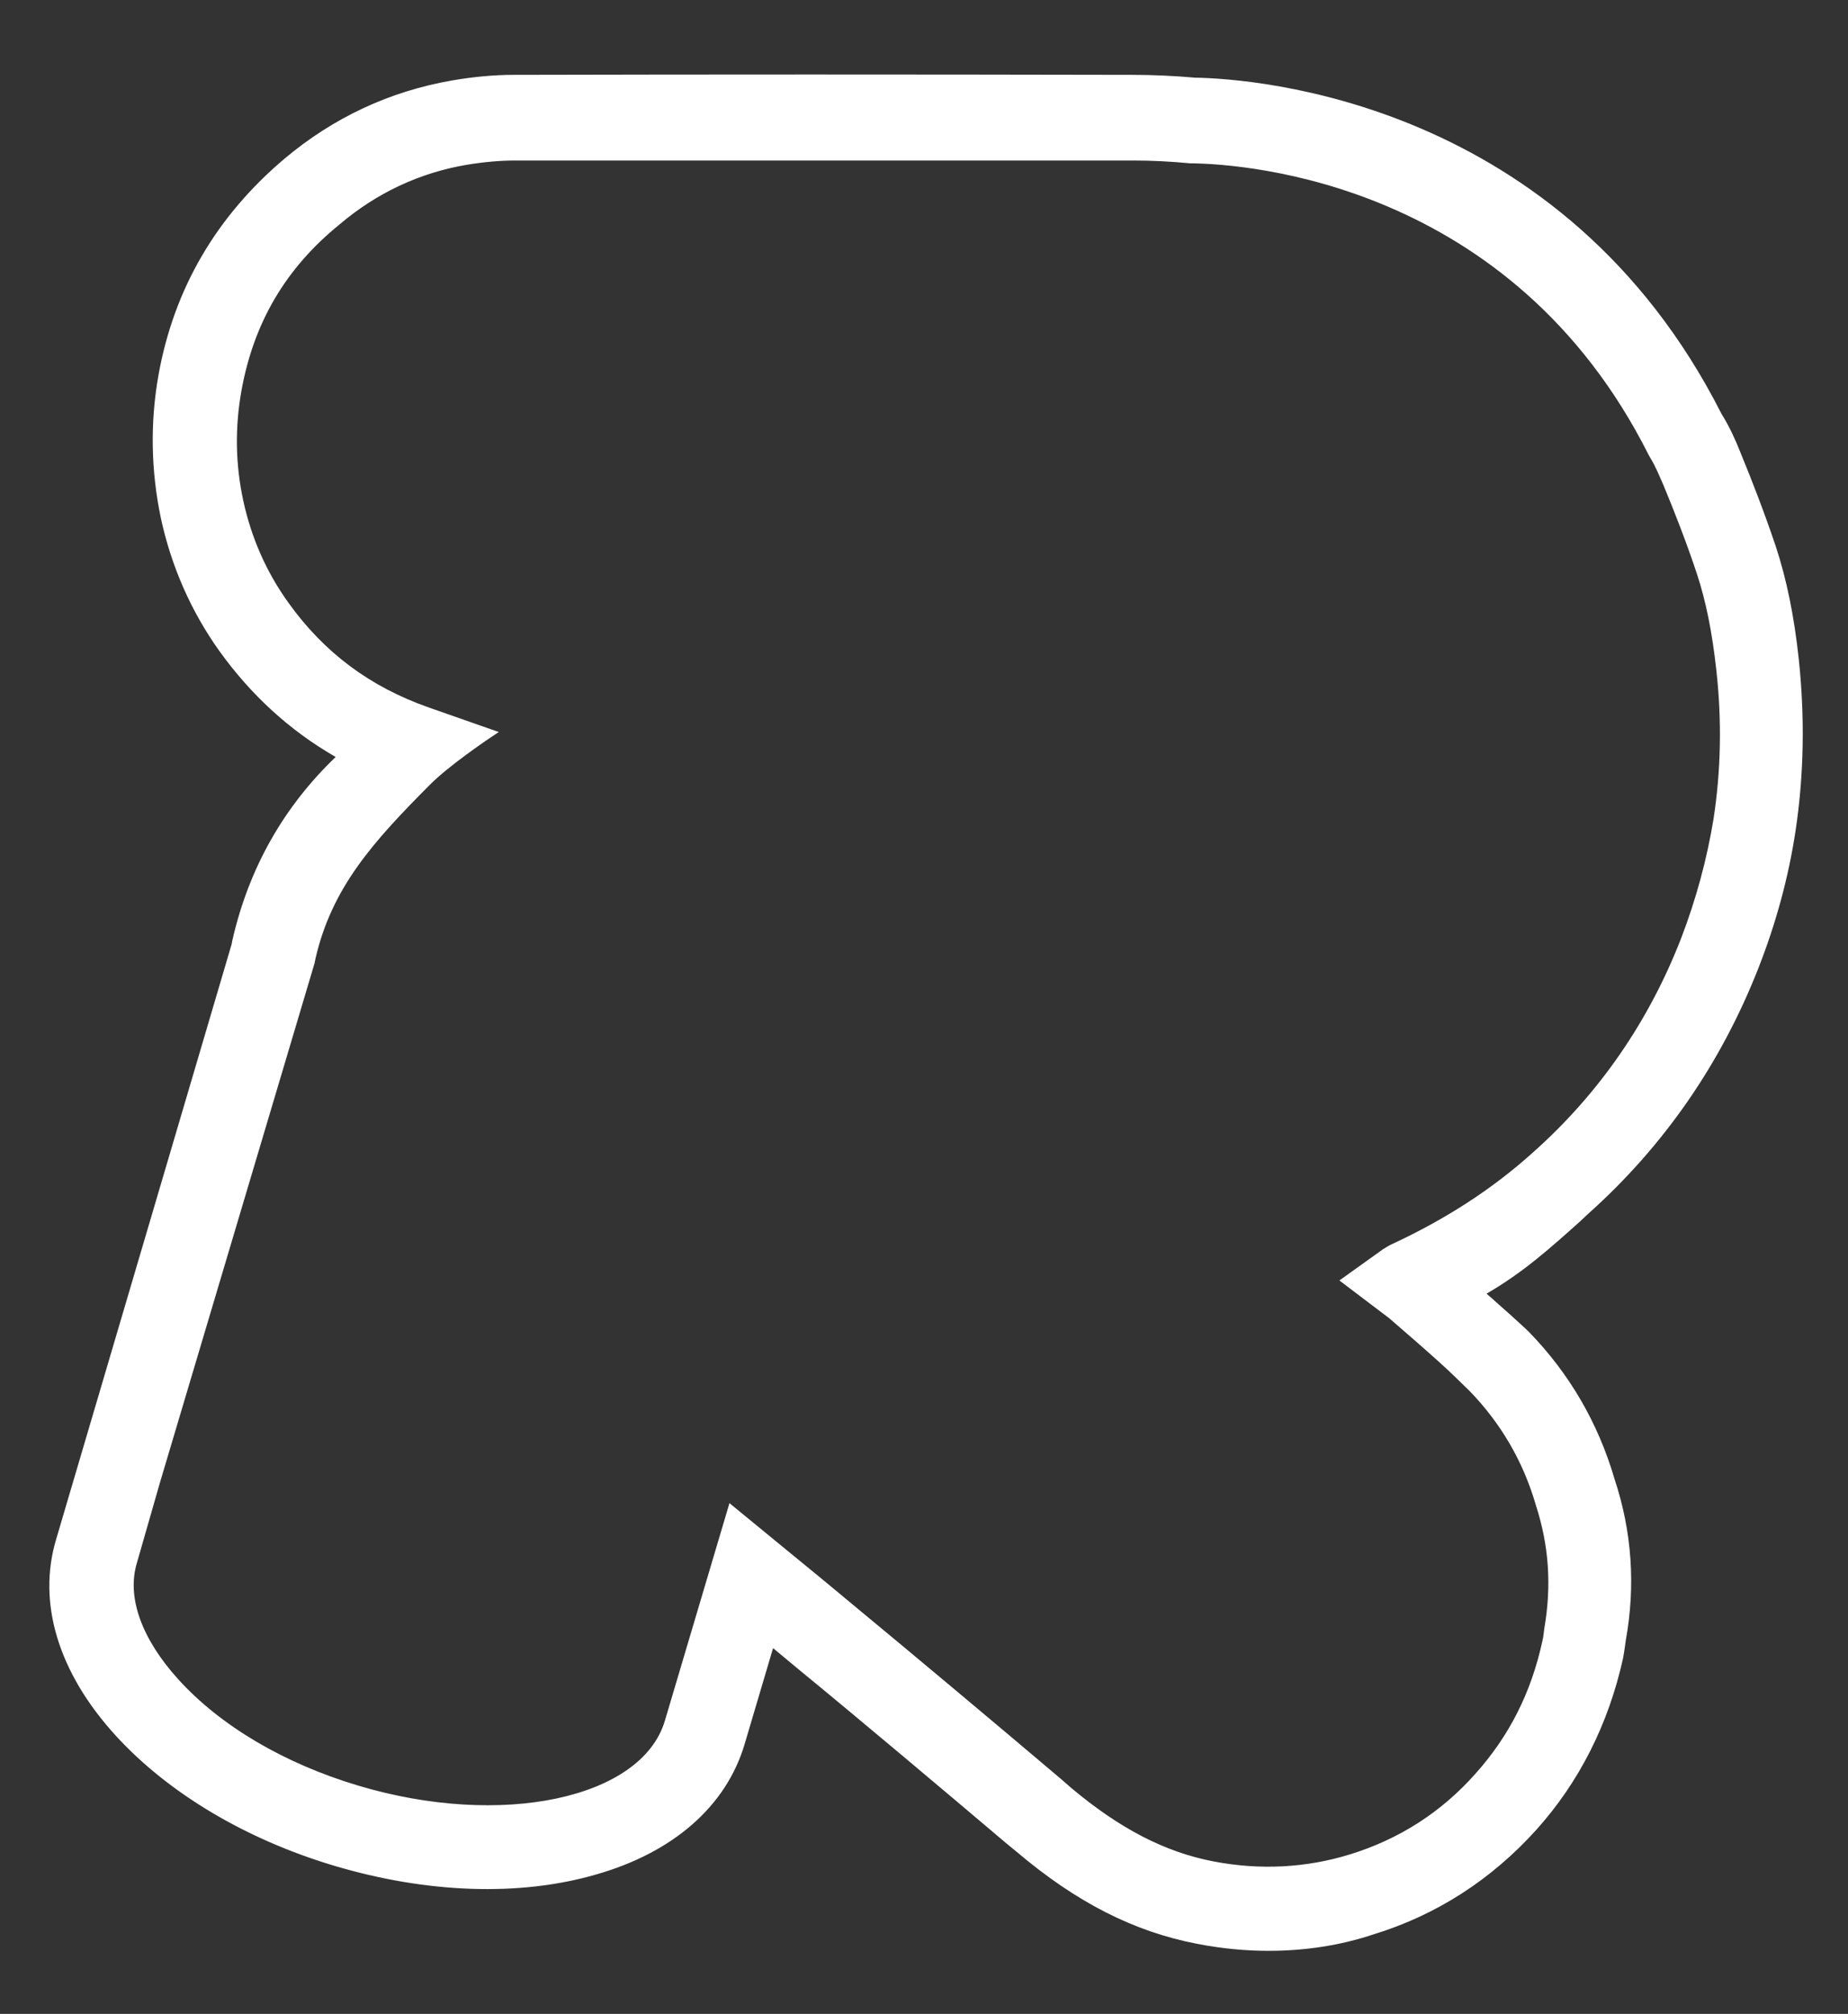
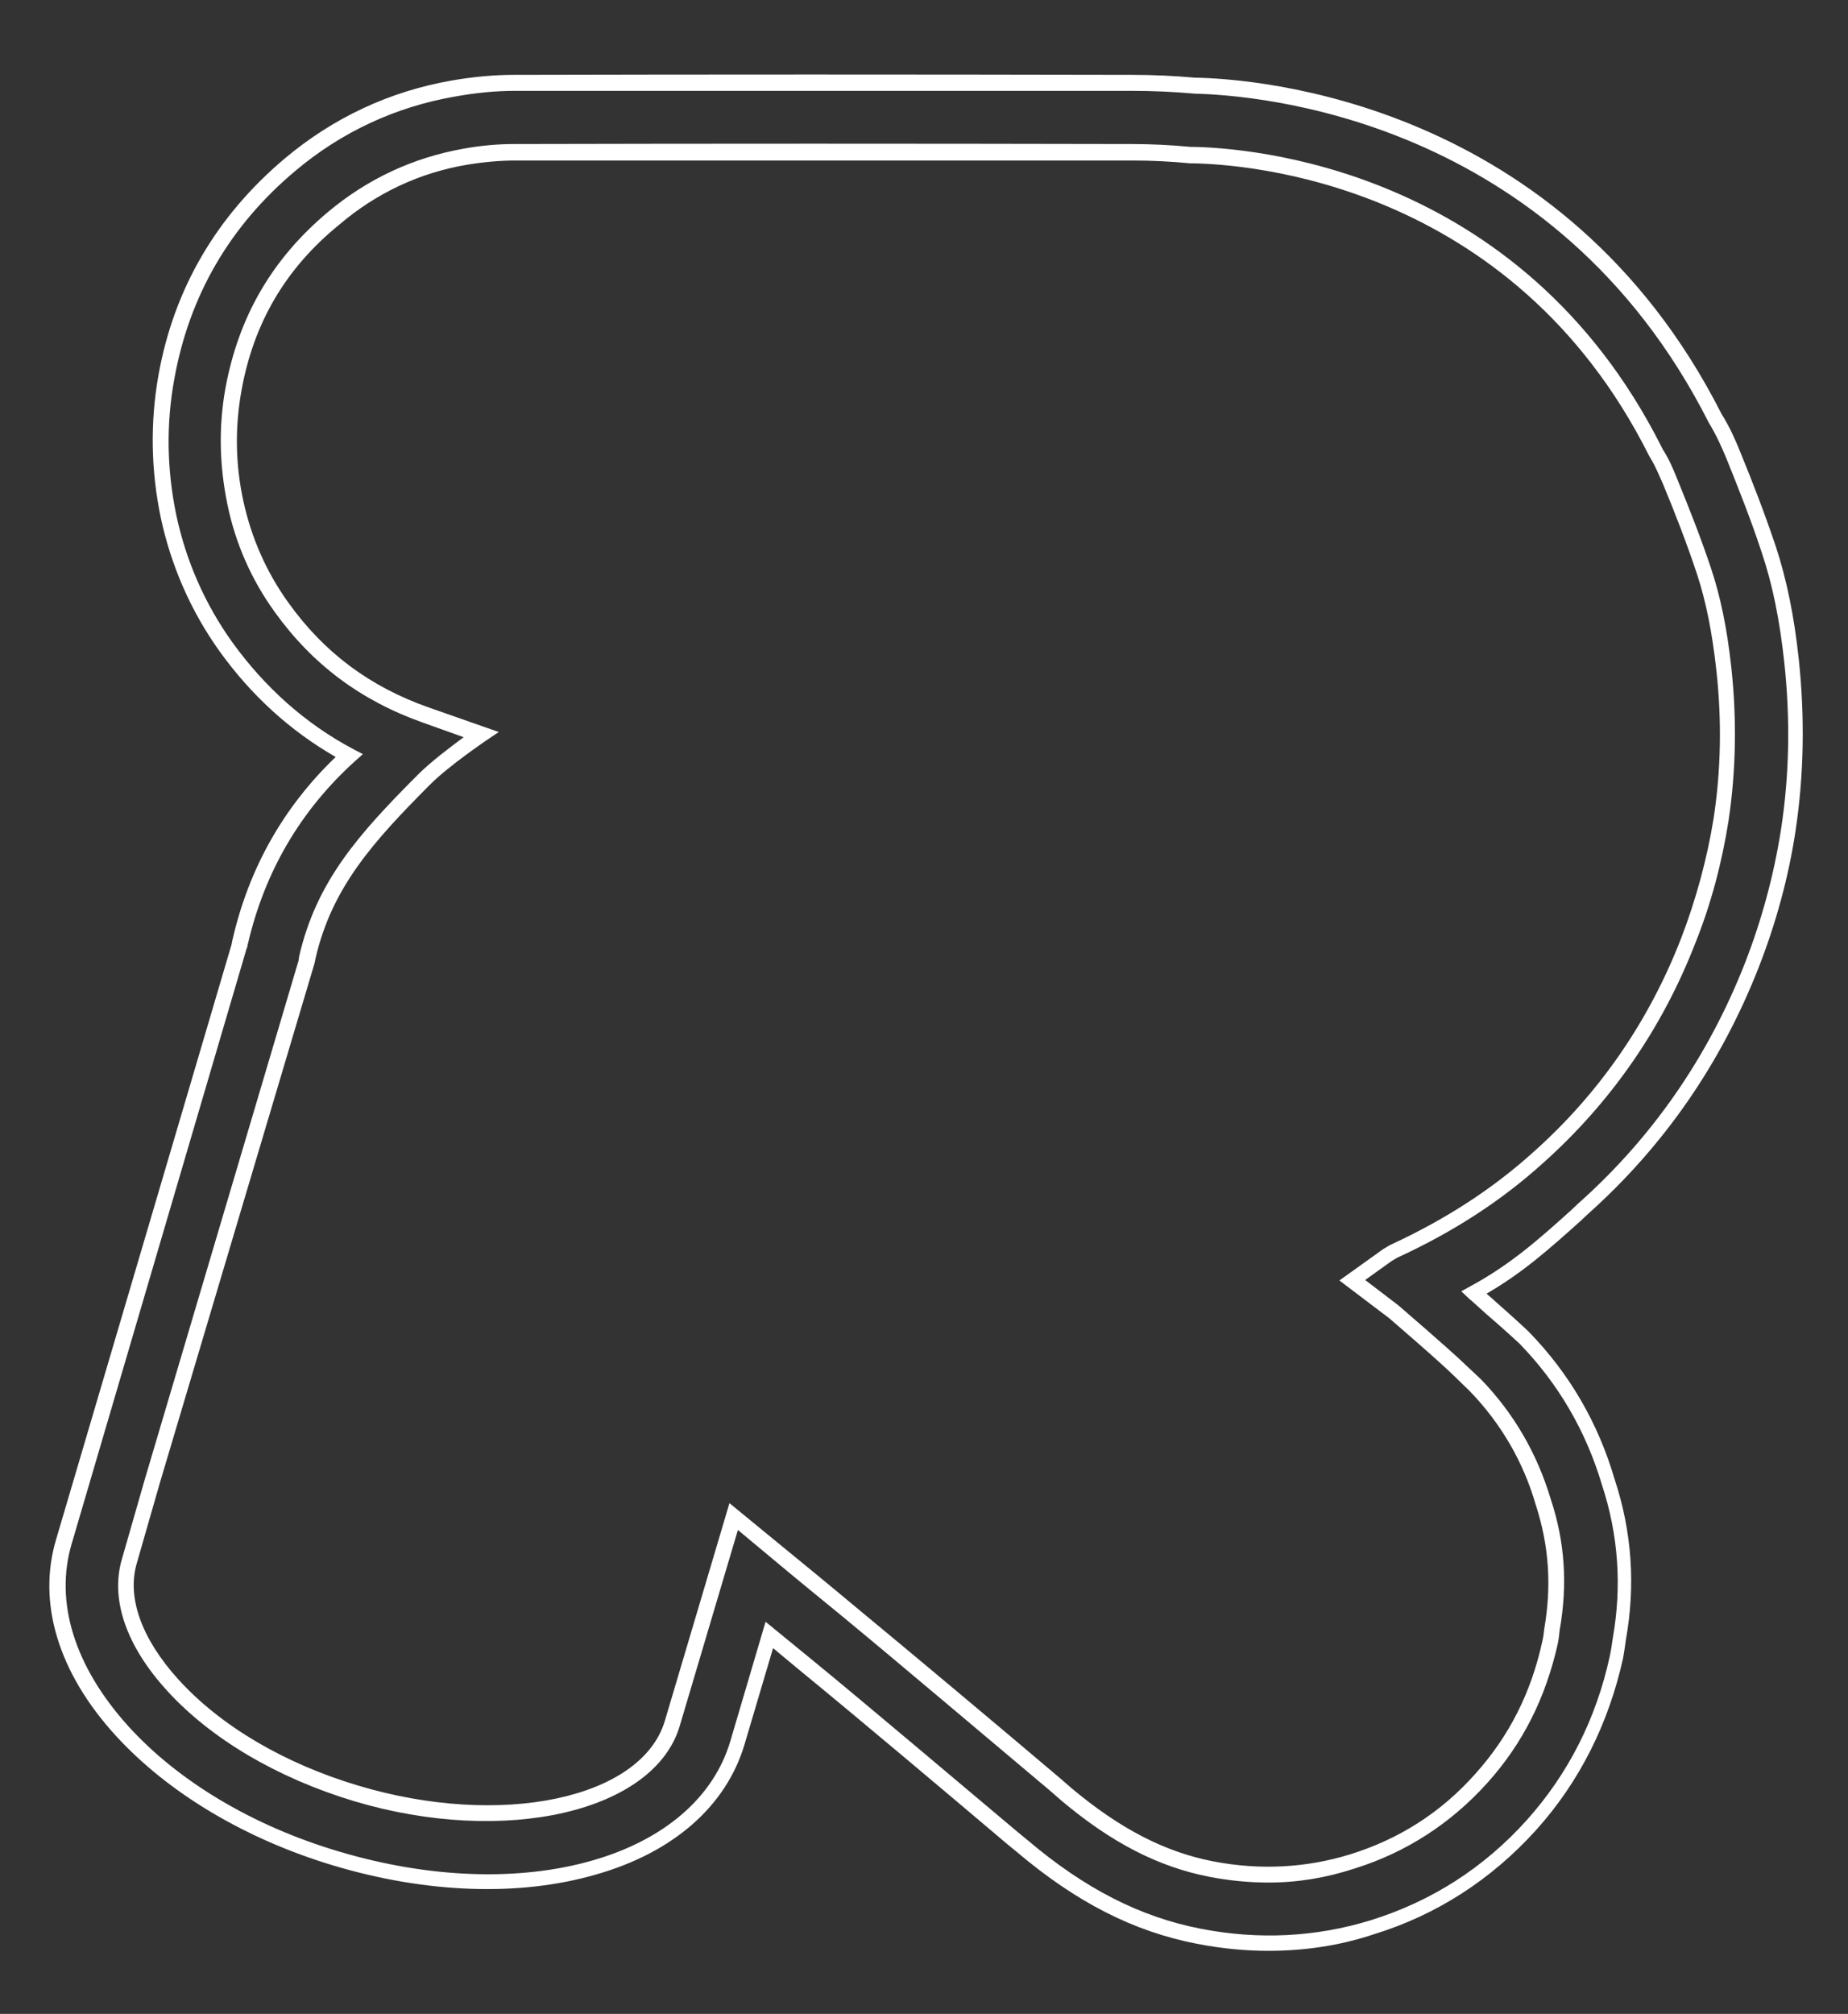
<svg xmlns="http://www.w3.org/2000/svg" width="134" height="146" viewBox="0 0 134 146" fill="none">
  <rect x="0" y="0" width="134" height="146" fill="#333333" stroke="none" />
-   <path d="M91.987 140.881C90.287 140.881 88.622 140.71 86.888 140.369C82.401 139.481 78.322 137.434 74.106 133.85C69.891 130.301 62.684 124.192 58.435 120.711C57.551 119.994 56.667 119.278 55.818 118.561L53.506 126.376C50.889 135.181 38.141 138.901 24.442 134.806C18.153 132.929 12.612 129.618 8.906 125.523C4.895 121.086 3.399 116.206 4.691 111.769L17.439 68.631C17.473 68.495 17.473 68.392 17.507 68.29C18.73 62.966 21.382 58.427 25.393 54.809C21.824 52.898 18.832 50.27 16.453 46.926C14.413 44.059 13.02 40.885 12.272 37.472C11.558 34.128 11.49 30.715 12.102 27.336C13.223 21.193 16.215 16.04 21.042 11.978C24.476 9.077 28.487 7.2 32.906 6.45C34.436 6.177 35.931 6.04 37.325 6.04C52.52 6.006 66.968 6.006 82.129 6.04C83.625 6.04 85.154 6.108 86.684 6.245C91.239 6.313 113.063 7.917 124.383 30.305C124.961 31.227 125.369 32.182 125.709 33.035C126.593 35.185 127.477 37.472 128.292 39.861C129.074 42.216 129.584 44.776 129.958 47.95C130.4 52.079 130.332 56.209 129.72 60.236C129.21 63.546 128.326 66.857 127.069 70.065C124.383 76.924 120.27 82.863 114.831 87.709C112.247 89.996 110.106 92.043 106.91 93.784C107.148 93.989 110.31 96.821 110.548 97.06C113.437 100.029 115.477 103.544 116.632 107.503C117.856 111.189 118.128 115.046 117.448 118.902C117.414 119.243 117.346 119.721 117.244 120.199C116.225 124.875 114.151 128.936 111.092 132.349C107.896 135.898 104.021 138.389 99.534 139.755C97.052 140.471 94.537 140.881 91.987 140.881ZM53.2 109.961L56.09 112.35C57.925 113.851 59.761 115.353 61.597 116.889C65.88 120.404 73.087 126.513 77.336 130.062C80.905 133.065 84.27 134.806 87.874 135.523C91.341 136.205 94.775 136.035 98.072 135.011C101.675 133.884 104.837 131.871 107.42 129.004C109.936 126.206 111.567 122.963 112.417 119.107C112.485 118.8 112.519 118.493 112.553 118.151C113.097 114.943 112.893 111.906 111.907 108.937C110.956 105.695 109.29 102.862 106.978 100.473C106.638 100.132 106.298 99.79 105.924 99.483C104.769 98.323 101.063 95.149 101.063 95.149L98.038 92.862L100.621 91.019C100.893 90.883 101.063 90.781 101.233 90.712C105.177 88.869 108.542 86.685 111.533 84.023C116.395 79.689 120.066 74.399 122.445 68.29C123.567 65.423 124.349 62.488 124.825 59.519C125.369 55.935 125.437 52.25 125.029 48.53C124.723 45.731 124.281 43.479 123.601 41.465C122.853 39.213 121.97 36.994 121.154 34.947C120.882 34.298 120.576 33.547 120.168 32.933L120.032 32.694C109.936 12.593 90.321 11.296 86.514 11.262H86.31C84.916 11.125 83.489 11.057 82.129 11.057C66.934 11.057 52.52 11.057 37.325 11.057C36.203 11.057 35.014 11.159 33.756 11.398C30.22 12.012 27.025 13.514 24.238 15.835C20.26 19.179 17.881 23.241 16.997 28.258C16.487 30.988 16.555 33.752 17.133 36.448C17.711 39.178 18.832 41.738 20.498 44.025C23.15 47.745 26.583 50.304 30.968 51.84L34.946 53.239C34.946 53.239 32.226 55.048 30.764 56.516C26.753 60.543 23.558 63.99 22.3 69.382L22.232 69.689L11.048 107.367L9.382 113.169C8.6 115.865 9.688 119.039 12.51 122.144C15.637 125.591 20.362 128.39 25.801 129.994C36.475 133.168 46.945 130.847 48.713 124.909L53.2 109.961Z" fill="white" />
  <path d="M91.987 141.427C90.287 141.427 88.52 141.256 86.786 140.915C82.197 140.028 78.05 137.912 73.732 134.26L72.984 133.646C68.633 129.96 62.072 124.431 58.027 121.121L56.056 119.482L53.982 126.479C52.656 130.915 48.849 134.294 43.206 135.898C37.665 137.502 30.934 137.263 24.203 135.25C17.813 133.338 12.204 129.994 8.396 125.83C4.215 121.257 2.686 116.172 4.079 111.565L16.793 68.461C16.827 68.324 16.827 68.222 16.861 68.119C18.051 62.932 20.566 58.495 24.34 54.878C21.008 52.966 18.187 50.373 15.909 47.199C13.835 44.298 12.408 41.022 11.66 37.54C10.946 34.128 10.878 30.646 11.49 27.2C12.612 20.92 15.705 15.664 20.634 11.501C24.169 8.531 28.249 6.62 32.77 5.835C34.334 5.562 35.863 5.426 37.257 5.426C51.364 5.392 65.608 5.392 82.061 5.426C83.557 5.426 85.12 5.494 86.65 5.631C90.967 5.699 113.301 7.269 124.825 29.998C125.403 30.919 125.845 31.909 126.185 32.763C127.069 34.913 127.952 37.199 128.768 39.622C129.55 42.011 130.094 44.639 130.434 47.813C130.876 52.011 130.808 56.175 130.196 60.236C129.686 63.614 128.768 66.959 127.51 70.167C124.791 77.095 120.644 83.102 115.137 88.016L114.593 88.528C112.383 90.507 110.446 92.248 107.794 93.784C107.964 93.954 108.202 94.125 108.406 94.33C109.766 95.524 110.718 96.412 110.854 96.548C113.811 99.586 115.885 103.169 117.074 107.23C118.332 111.019 118.604 114.943 117.89 118.902C117.856 119.141 117.788 119.687 117.686 120.233C116.632 124.977 114.525 129.175 111.397 132.656C108.134 136.273 104.157 138.833 99.602 140.232C97.154 141.051 94.571 141.427 91.987 141.427ZM55.512 117.571L58.809 120.267C62.854 123.578 69.415 129.141 73.766 132.792L74.514 133.407C78.662 136.922 82.673 138.97 87.058 139.823C91.239 140.642 95.42 140.437 99.398 139.208C103.783 137.843 107.59 135.42 110.718 131.939C113.709 128.595 115.749 124.602 116.734 120.028C116.836 119.551 116.904 119.039 116.938 118.8C117.618 114.977 117.346 111.257 116.157 107.64C115.001 103.749 112.995 100.302 110.174 97.401C110.038 97.265 108.678 96.036 107.76 95.251C107.148 94.705 106.638 94.228 106.536 94.159L105.958 93.613L106.638 93.238C109.528 91.668 111.567 89.859 113.913 87.743L114.457 87.231C119.828 82.453 123.873 76.583 126.525 69.826C127.748 66.686 128.632 63.41 129.142 60.133C129.754 56.175 129.822 52.113 129.38 48.018C129.04 44.912 128.53 42.387 127.748 40.066C126.967 37.677 126.049 35.39 125.199 33.274C124.859 32.455 124.451 31.534 123.907 30.646C112.655 8.395 90.899 6.893 86.65 6.791C85.086 6.654 83.591 6.586 82.129 6.586C65.676 6.586 51.432 6.586 37.325 6.586C35.965 6.586 34.538 6.723 33.008 6.996C28.691 7.746 24.781 9.555 21.416 12.388C16.657 16.381 13.733 21.432 12.646 27.439C12.034 30.749 12.102 34.059 12.782 37.336C13.495 40.68 14.855 43.786 16.861 46.584C19.206 49.827 22.13 52.455 25.597 54.297L26.311 54.673L25.699 55.219C21.79 58.768 19.206 63.171 17.983 68.392C17.949 68.495 17.949 68.597 17.915 68.7L17.881 68.768L5.201 111.906C3.943 116.138 5.405 120.813 9.28 125.114C12.918 129.141 18.357 132.383 24.578 134.226C31.104 136.171 37.631 136.41 42.968 134.874C48.203 133.373 51.772 130.267 52.962 126.206L55.512 117.571ZM91.987 136.478C90.593 136.478 89.165 136.342 87.738 136.069C83.999 135.352 80.565 133.577 76.928 130.506L76.146 129.823C71.795 126.172 65.234 120.609 61.223 117.298C59.387 115.797 57.551 114.295 55.716 112.759L53.506 110.916L49.291 125.114C47.455 131.359 36.611 133.85 25.665 130.574C20.124 128.902 15.297 126.069 12.102 122.554C9.144 119.312 7.989 115.933 8.838 113.032L10.504 107.23L21.654 69.621L21.688 69.348C22.946 63.853 26.073 60.406 30.288 56.175C31.24 55.219 32.702 54.127 33.62 53.444L30.662 52.386C26.141 50.782 22.64 48.154 19.92 44.366C18.221 42.011 17.065 39.383 16.487 36.551C15.909 33.752 15.841 30.919 16.351 28.121C17.303 22.968 19.716 18.77 23.796 15.357C26.651 12.968 29.948 11.432 33.586 10.784C34.878 10.545 36.135 10.443 37.257 10.443C51.636 10.409 65.846 10.409 82.061 10.443C83.455 10.443 84.882 10.511 86.31 10.647H86.48C90.355 10.716 110.208 12.012 120.474 32.387L120.576 32.592C120.984 33.206 121.324 33.991 121.596 34.674C122.445 36.755 123.329 38.974 124.077 41.226C124.757 43.274 125.233 45.561 125.539 48.393C125.947 52.147 125.879 55.901 125.335 59.519C124.859 62.522 124.077 65.526 122.921 68.392C120.508 74.604 116.768 79.962 111.873 84.33C108.848 87.061 105.415 89.279 101.437 91.122C101.267 91.19 101.131 91.292 100.893 91.429L98.99 92.794L101.403 94.637C101.437 94.671 105.143 97.845 106.332 99.005C106.638 99.278 107.012 99.654 107.386 99.995C109.766 102.452 111.465 105.387 112.451 108.698C113.471 111.769 113.675 114.875 113.097 118.151C113.063 118.459 113.029 118.8 112.961 119.141C112.077 123.1 110.412 126.41 107.828 129.277C105.177 132.212 101.947 134.294 98.242 135.454C96.168 136.137 94.095 136.478 91.987 136.478ZM52.894 108.971L56.43 111.872C58.265 113.373 60.101 114.875 61.937 116.411C65.948 119.721 72.543 125.25 76.894 128.936L77.676 129.618C81.177 132.553 84.44 134.26 87.976 134.942C91.341 135.591 94.707 135.42 97.902 134.431C101.437 133.338 104.497 131.393 106.978 128.595C109.426 125.864 111.024 122.725 111.839 118.97C111.907 118.697 111.941 118.39 111.975 118.083C112.519 114.943 112.315 112.042 111.363 109.107C110.446 105.933 108.814 103.169 106.57 100.848C106.23 100.507 105.856 100.166 105.551 99.859C104.429 98.732 100.757 95.593 100.723 95.558L97.12 92.828L100.315 90.542C100.655 90.337 100.825 90.234 100.995 90.166C104.871 88.357 108.202 86.207 111.159 83.545C115.953 79.279 119.556 74.058 121.902 68.017C122.989 65.184 123.771 62.283 124.247 59.383C124.791 55.867 124.859 52.216 124.451 48.564C124.145 45.8 123.703 43.615 123.057 41.636C122.309 39.383 121.46 37.199 120.61 35.151C120.338 34.537 120.032 33.786 119.692 33.24L119.556 33.001C109.596 13.173 90.287 11.91 86.514 11.842H86.31C84.882 11.705 83.523 11.637 82.163 11.637C65.948 11.637 51.738 11.637 37.359 11.637C36.271 11.637 35.115 11.739 33.858 11.944C30.424 12.524 27.297 13.992 24.611 16.279C20.702 19.453 18.391 23.411 17.507 28.326C17.031 30.988 17.065 33.65 17.643 36.312C18.221 38.974 19.308 41.465 20.906 43.684C23.49 47.301 26.821 49.792 31.104 51.294L36.169 53.069L35.252 53.683C35.218 53.717 32.566 55.492 31.172 56.891C27.059 61.021 24.068 64.331 22.878 69.484L22.81 69.826L11.592 107.503L9.926 113.305C9.178 115.797 10.266 118.8 12.918 121.735C15.977 125.114 20.6 127.844 25.971 129.448C36.339 132.553 46.503 130.403 48.203 124.772L52.894 108.971Z" fill="white" />
</svg>